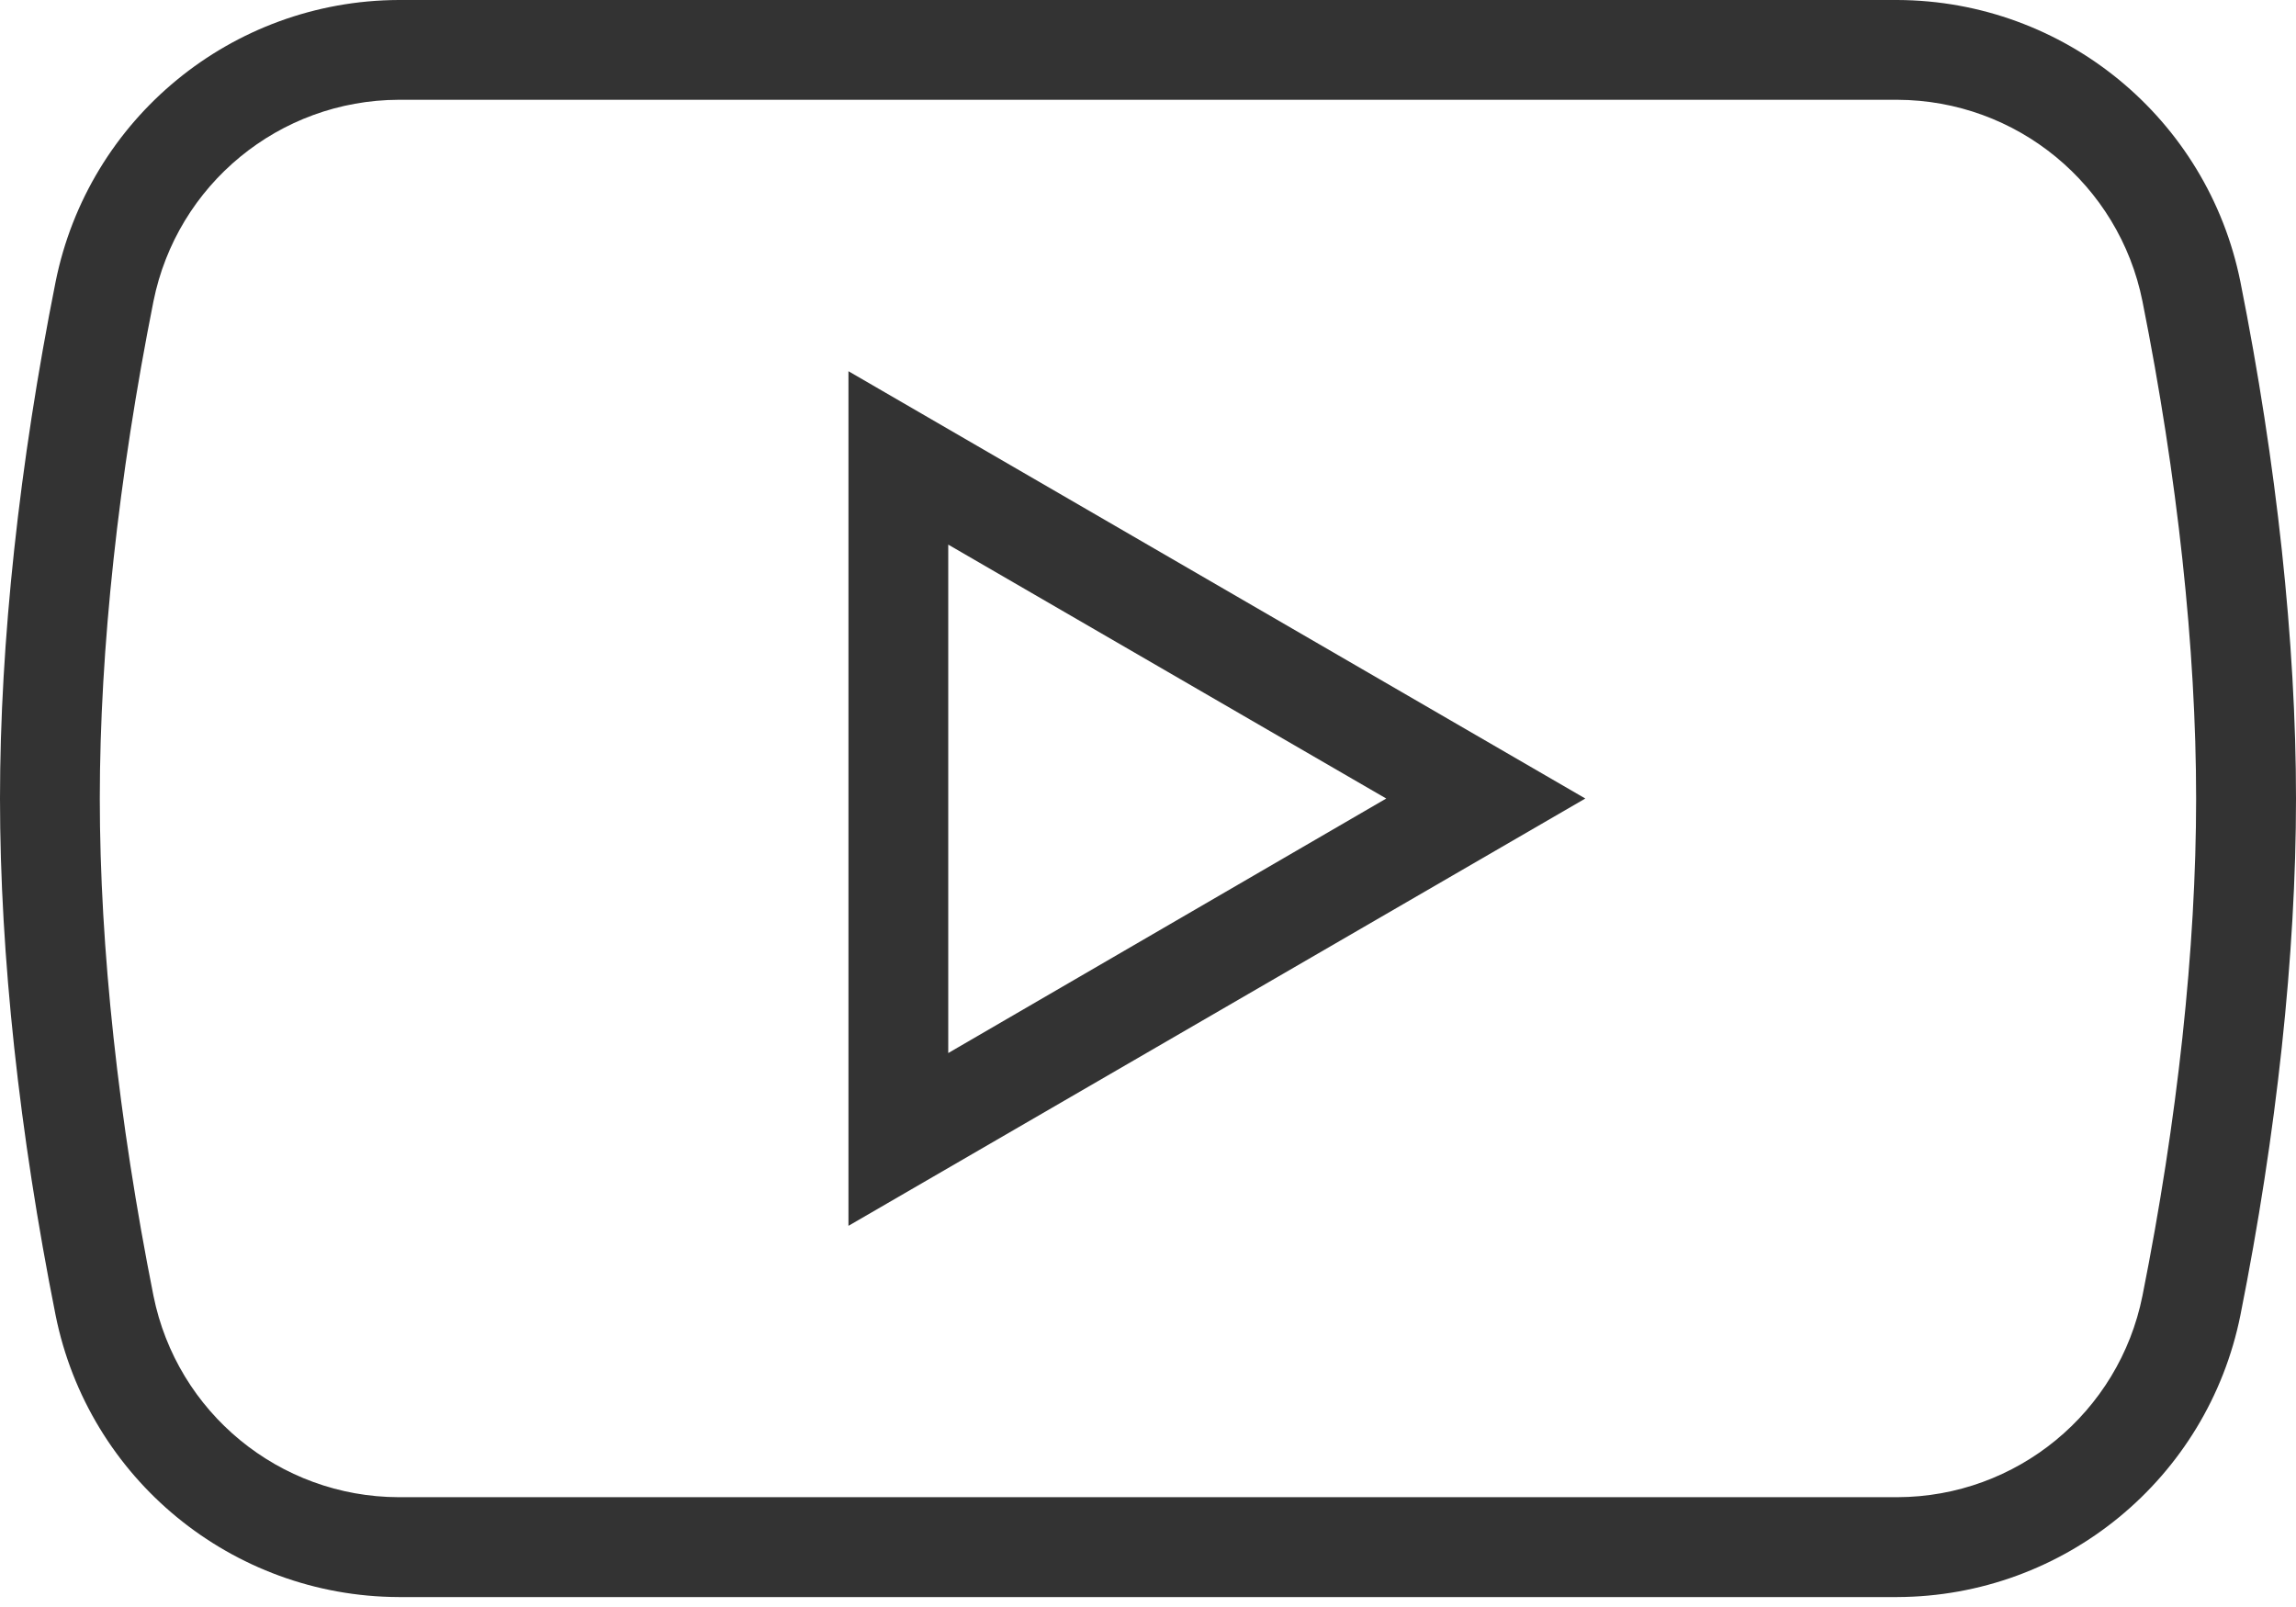
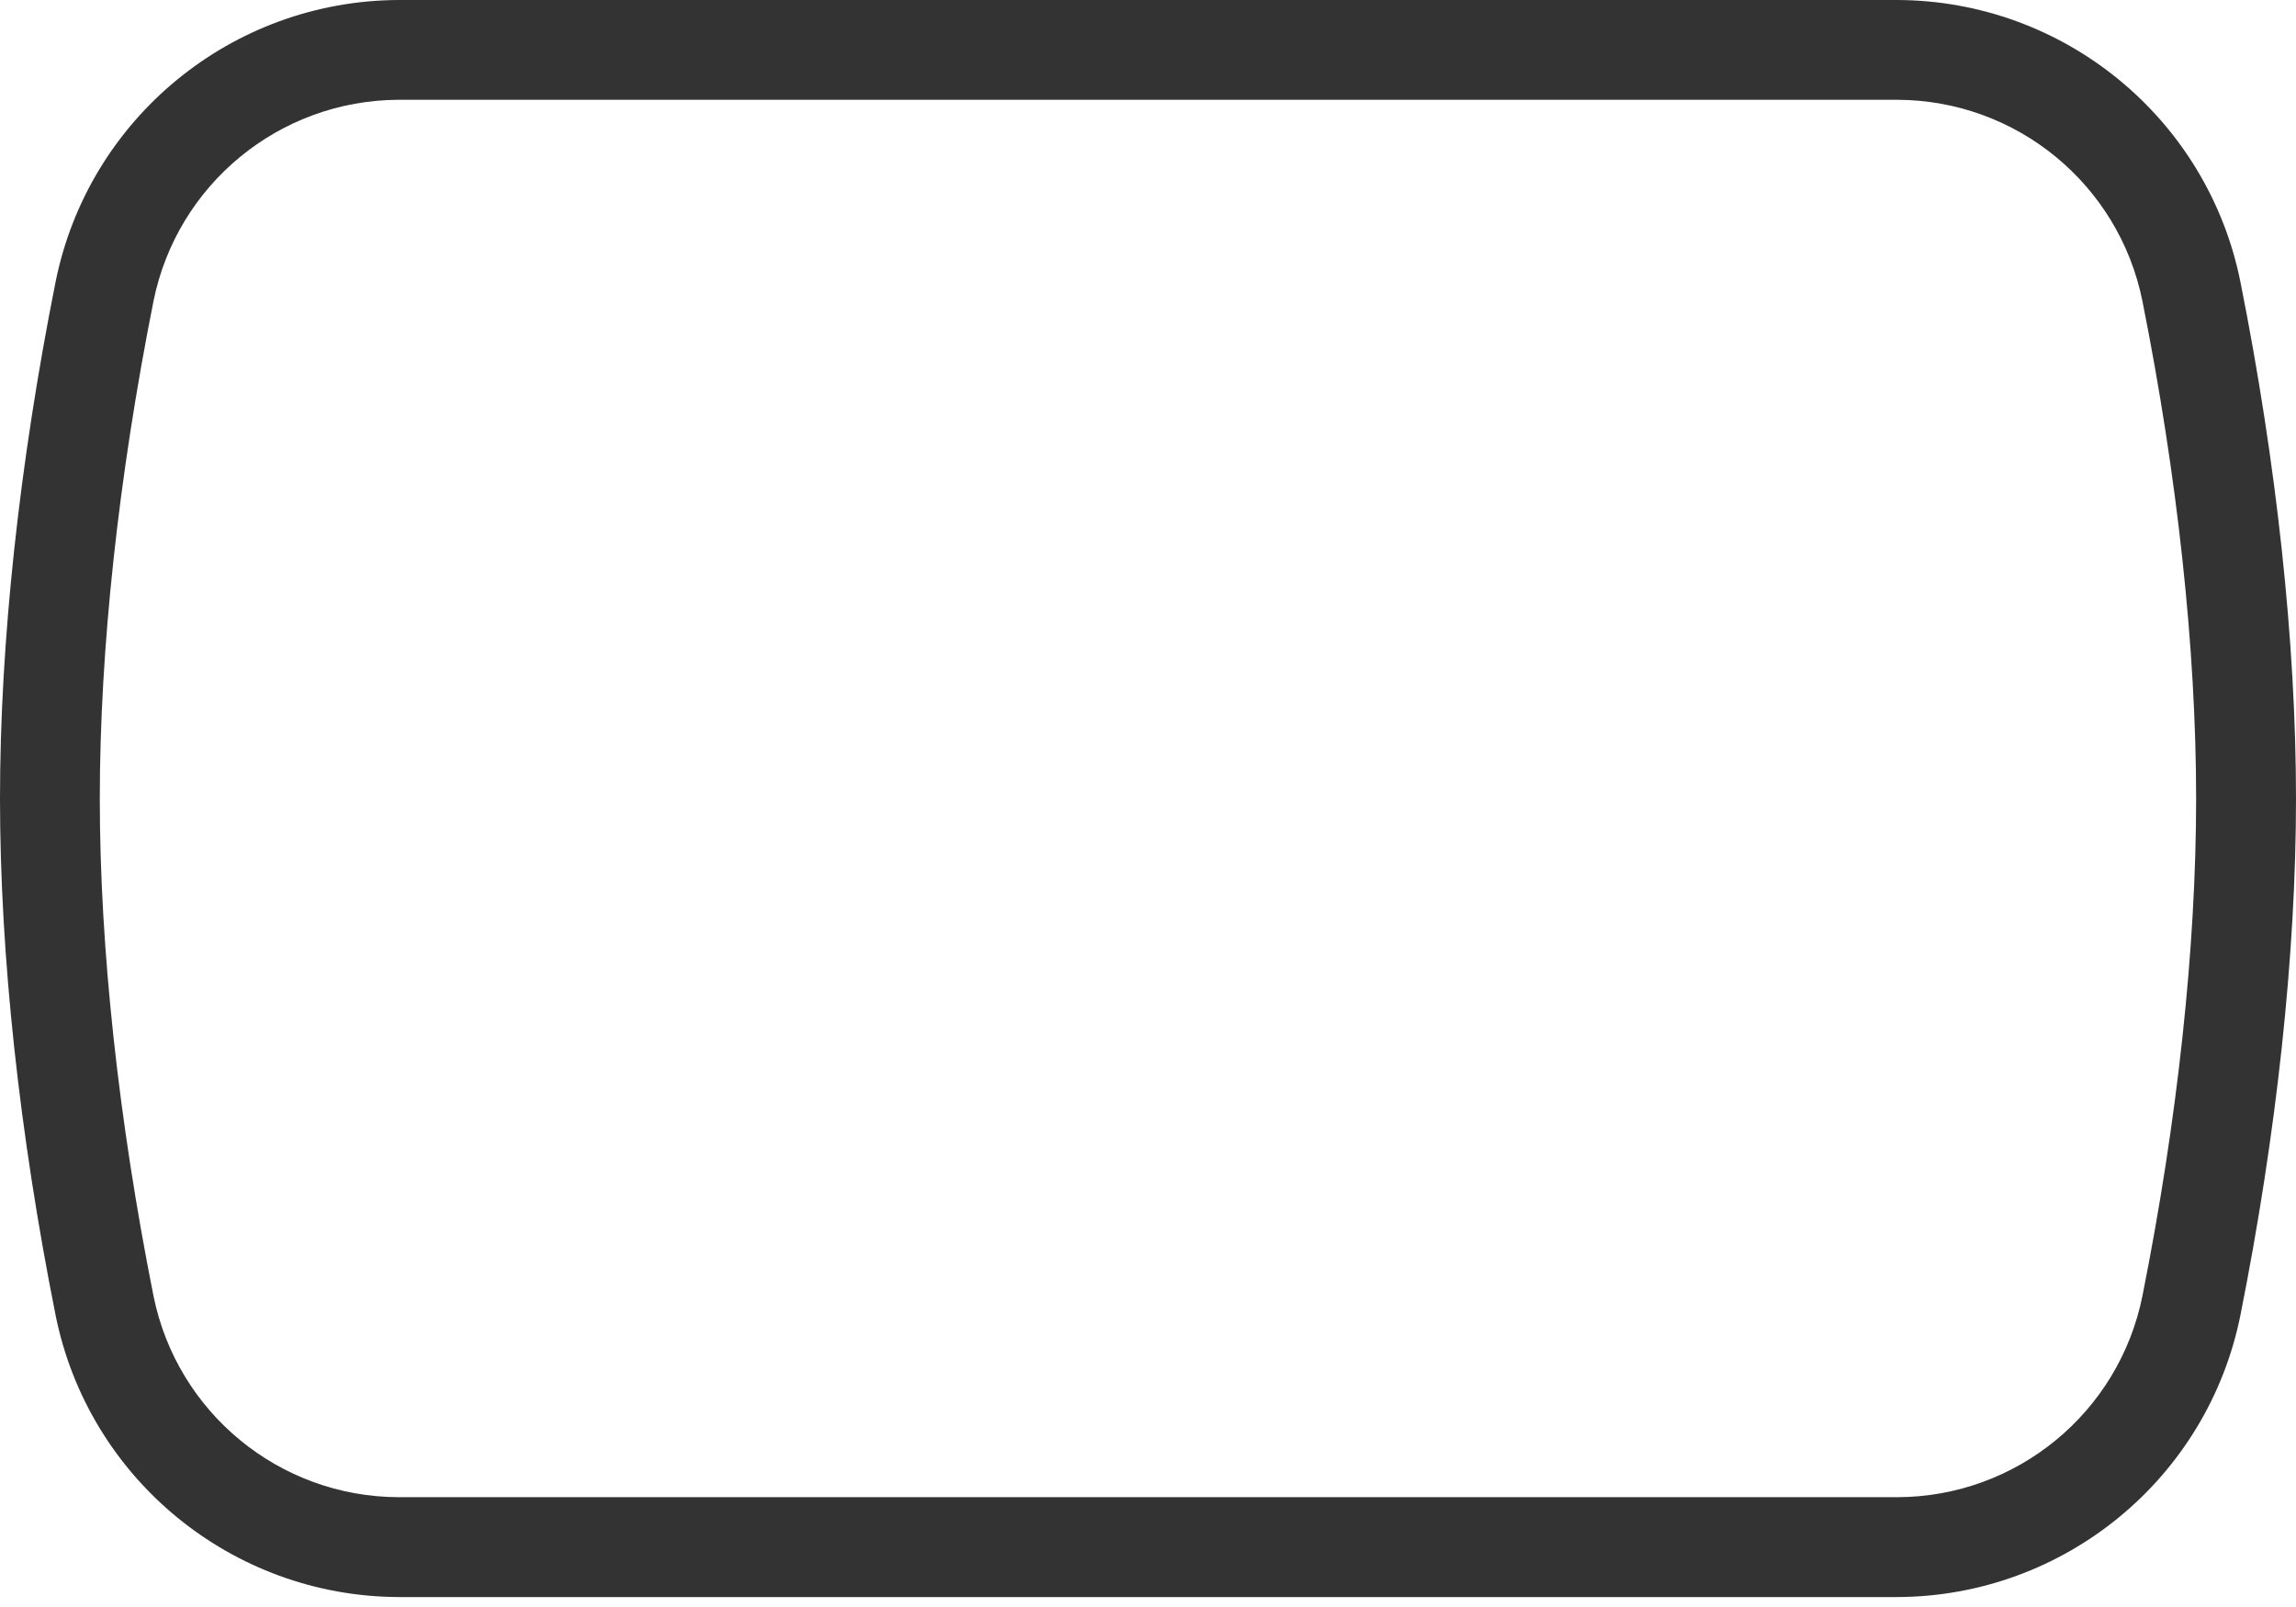
<svg xmlns="http://www.w3.org/2000/svg" width="30" height="21" viewBox="0 0 30 21" fill="none">
-   <path d="M11.086 16.019V4.851L20.714 10.435L11.086 16.019ZM12.39 7.117V13.761L18.113 10.435L12.39 7.117Z" fill="#333333" />
  <path d="M24.791 20.87H5.209C3.029 20.862 1.155 19.322 0.726 17.185C0.253 14.813 0 12.481 0 10.435C0 8.389 0.253 6.057 0.726 3.685C1.155 1.548 3.029 0.008 5.209 0H24.791C26.971 0.008 28.845 1.548 29.274 3.685C29.747 6.057 30 8.397 30 10.435C30 12.473 29.747 14.813 29.274 17.185C28.845 19.322 26.971 20.862 24.791 20.87V20.87ZM5.209 1.304C3.651 1.309 2.312 2.41 2.005 3.938C1.549 6.228 1.304 8.478 1.304 10.435C1.304 12.391 1.549 14.641 2.005 16.932C2.312 18.46 3.651 19.561 5.209 19.565H24.791C26.349 19.561 27.688 18.46 27.994 16.932C28.451 14.641 28.695 12.391 28.695 10.435C28.695 8.478 28.451 6.228 27.994 3.938C27.688 2.41 26.349 1.309 24.791 1.304H5.209Z" fill="#333333" />
</svg>